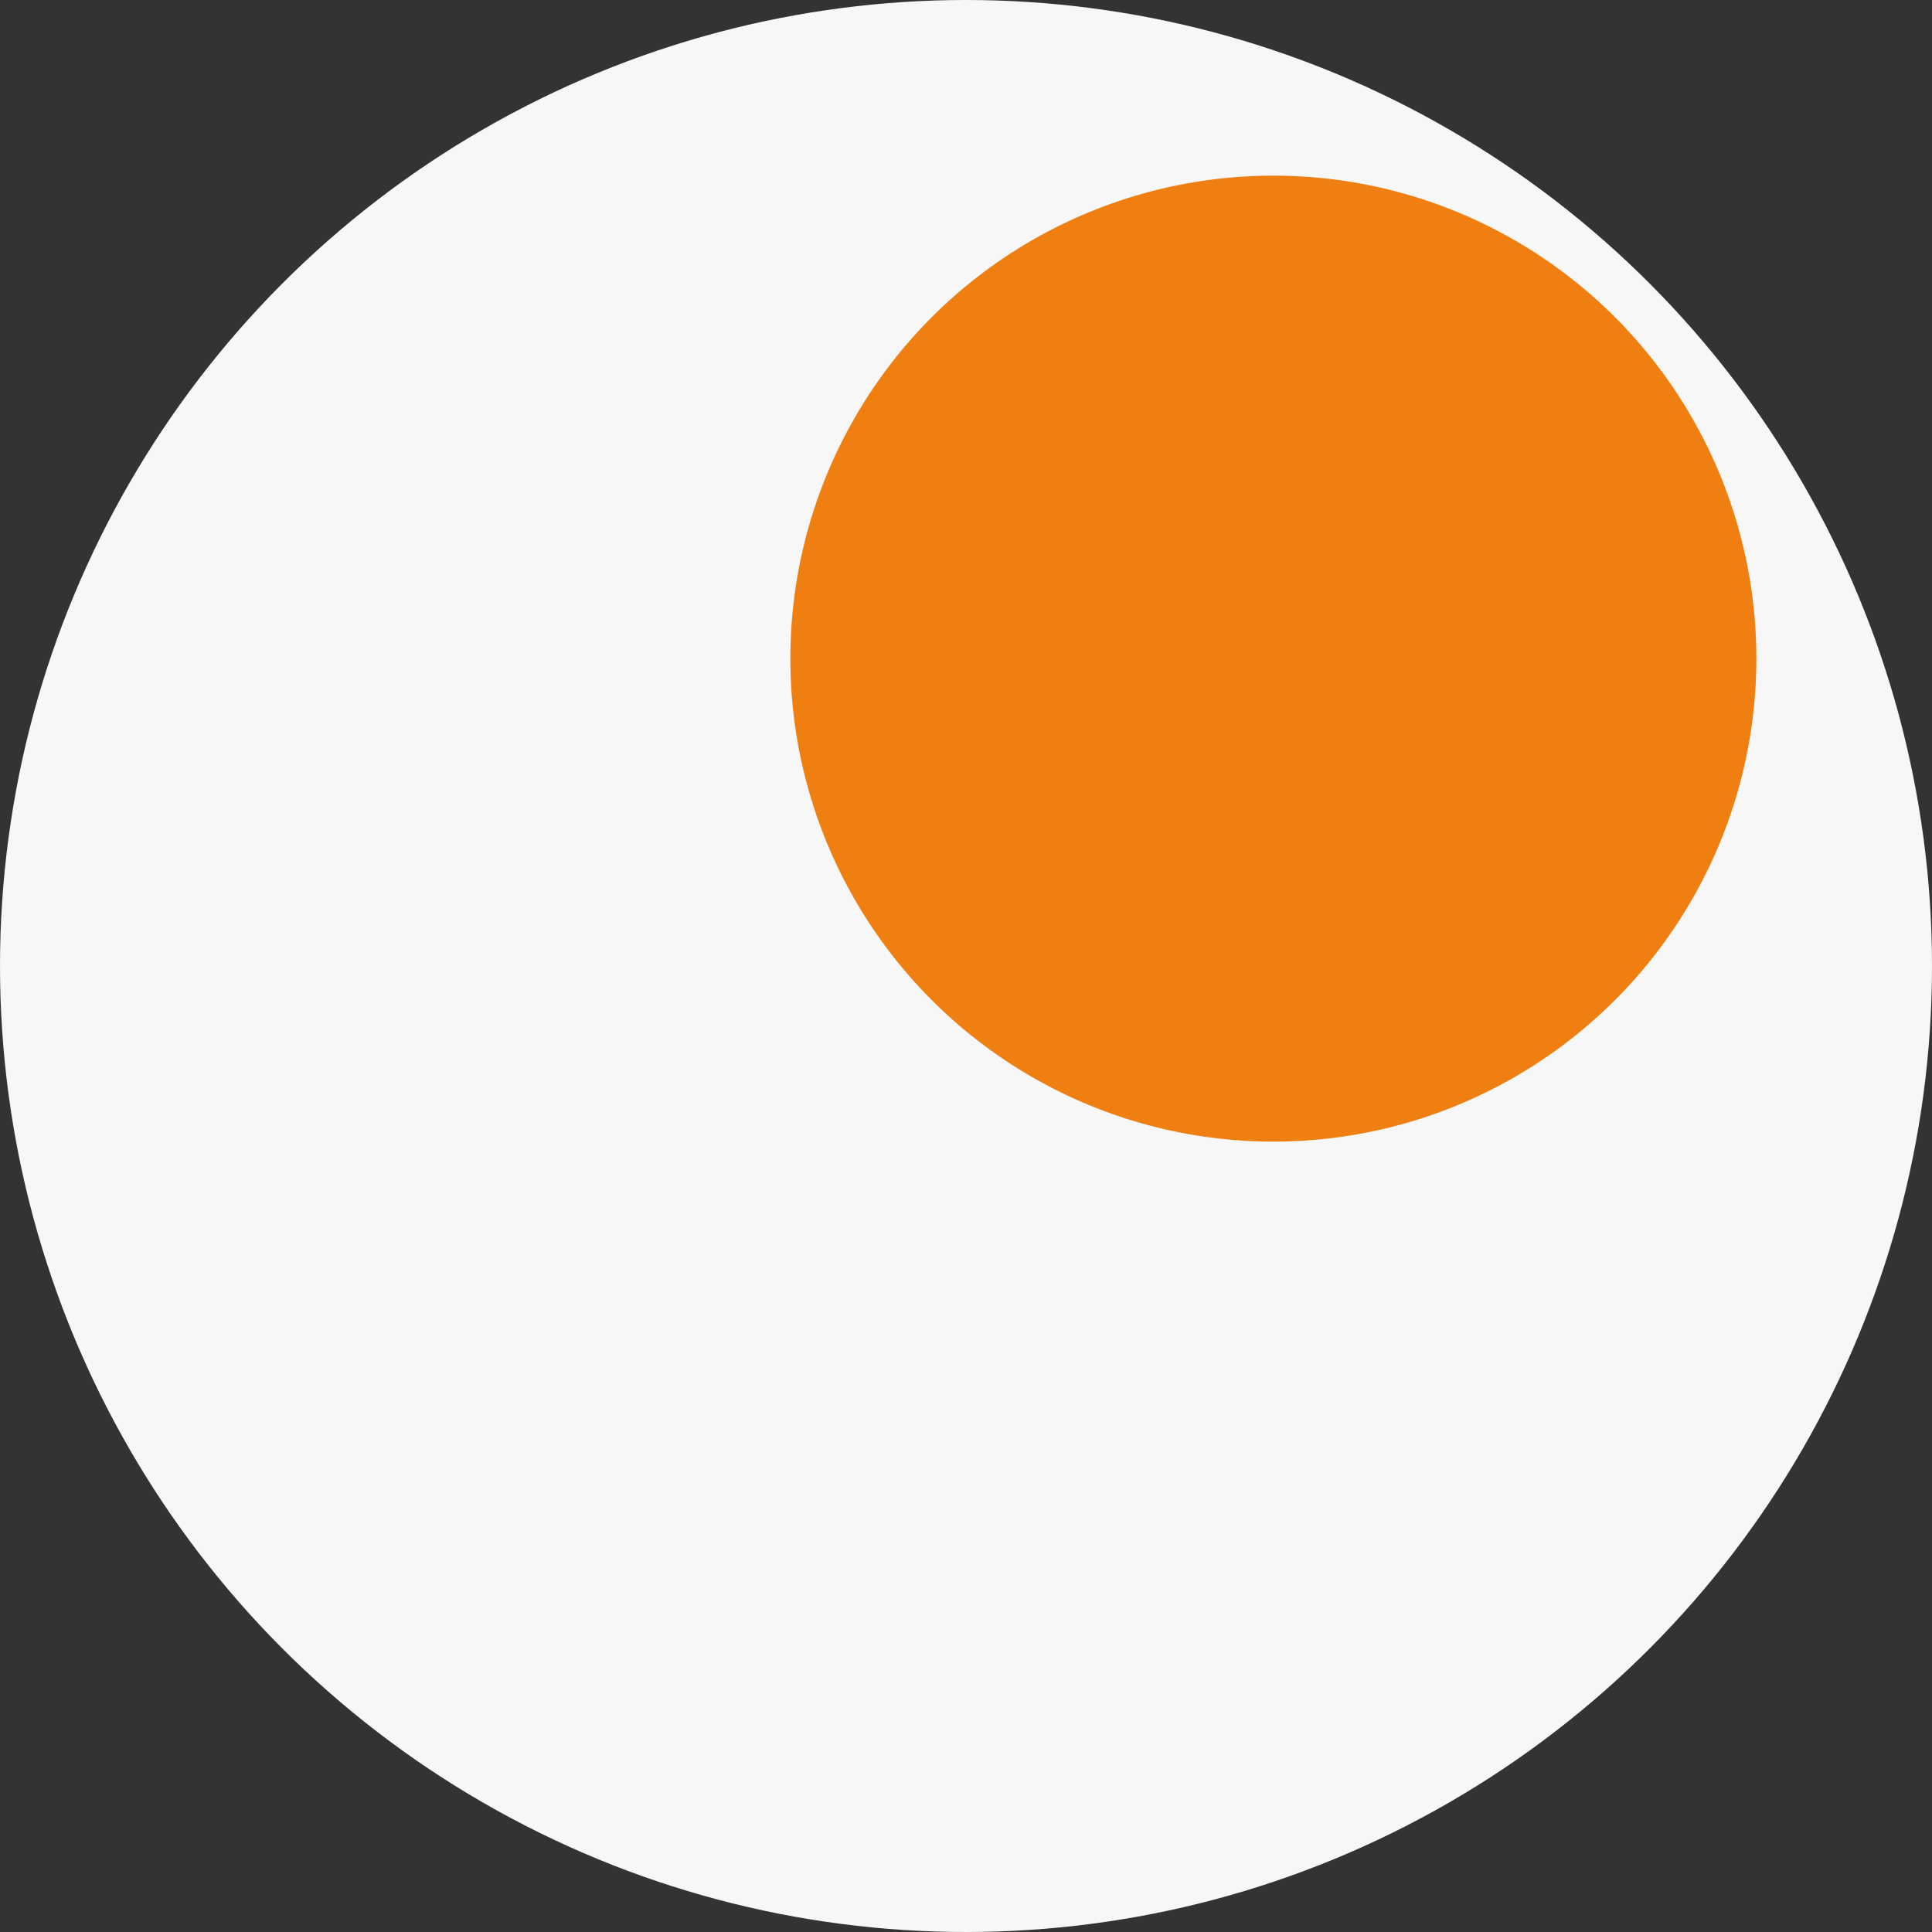
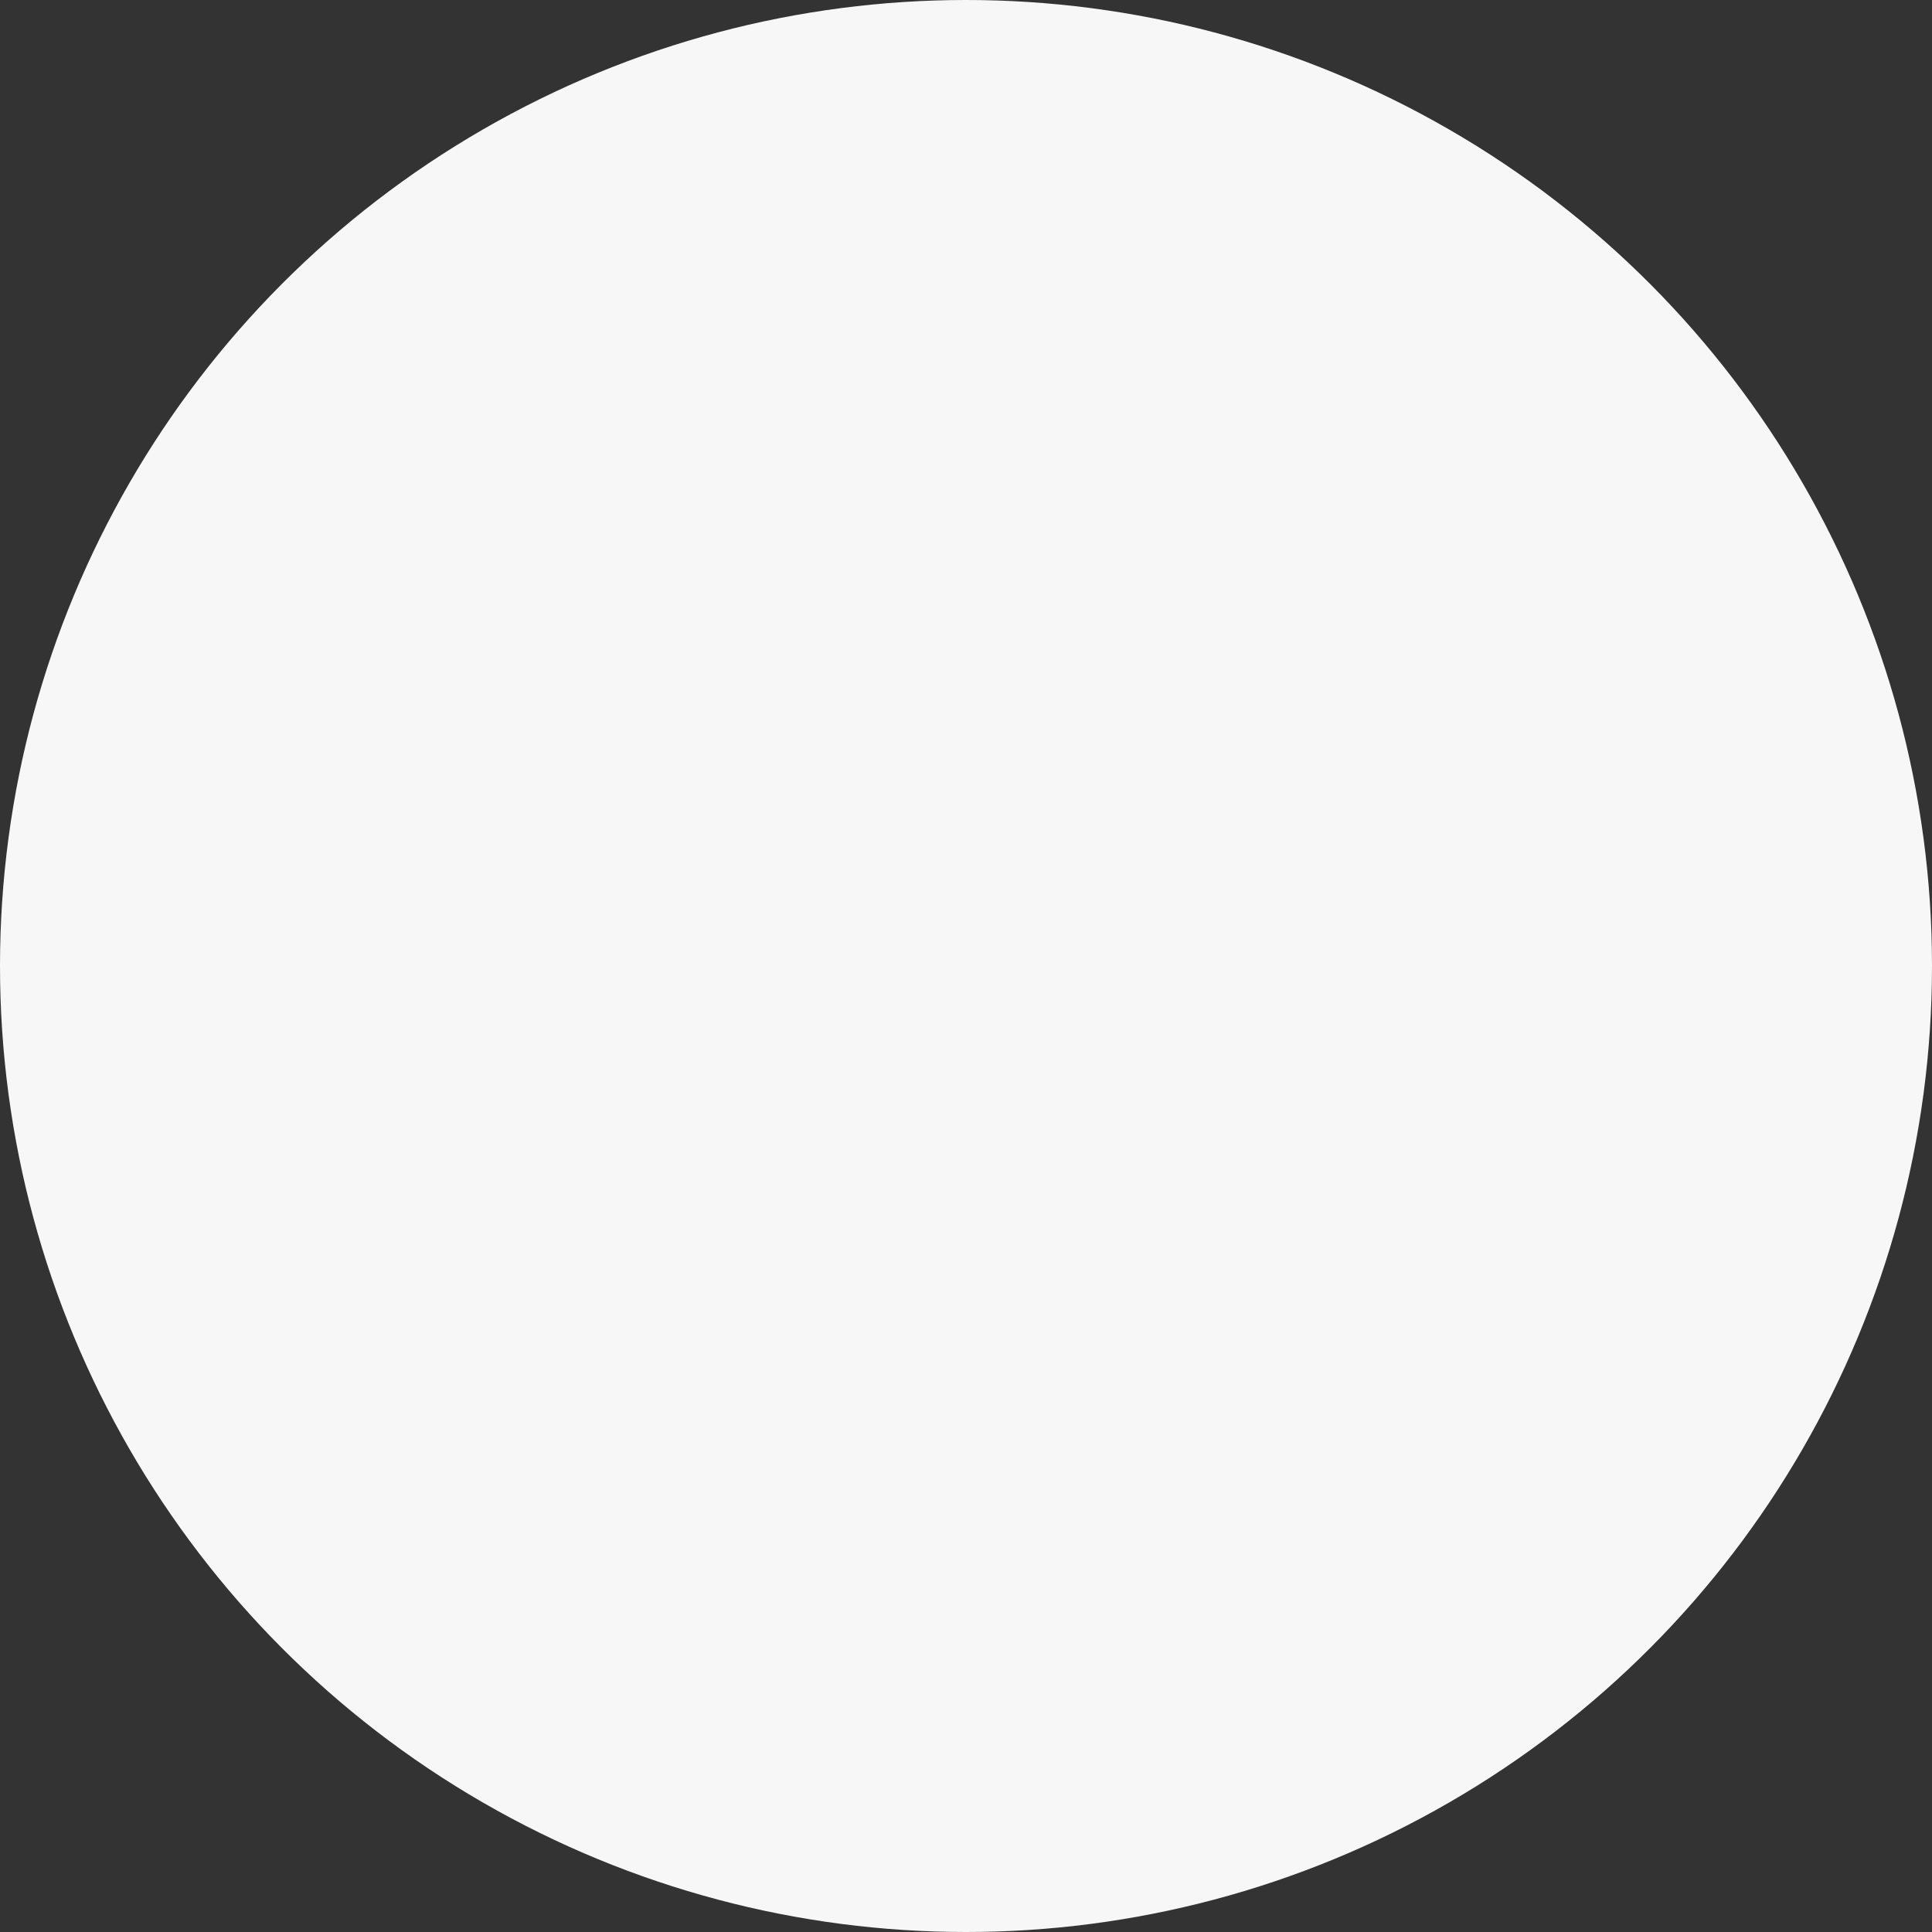
<svg xmlns="http://www.w3.org/2000/svg" width="22" height="22" viewBox="0 0 22 22" fill="none">
  <rect x="0" y="0" width="22" height="22" fill="#333333" stroke="none" />
  <g id="Group 598">
    <circle id="Ellipse 130" cx="11" cy="11" r="11" fill="#F7F7F7" />
-     <circle id="Ellipse 131" cx="14.5" cy="7.5" r="5.5" fill="#EF7F11" />
  </g>
</svg>